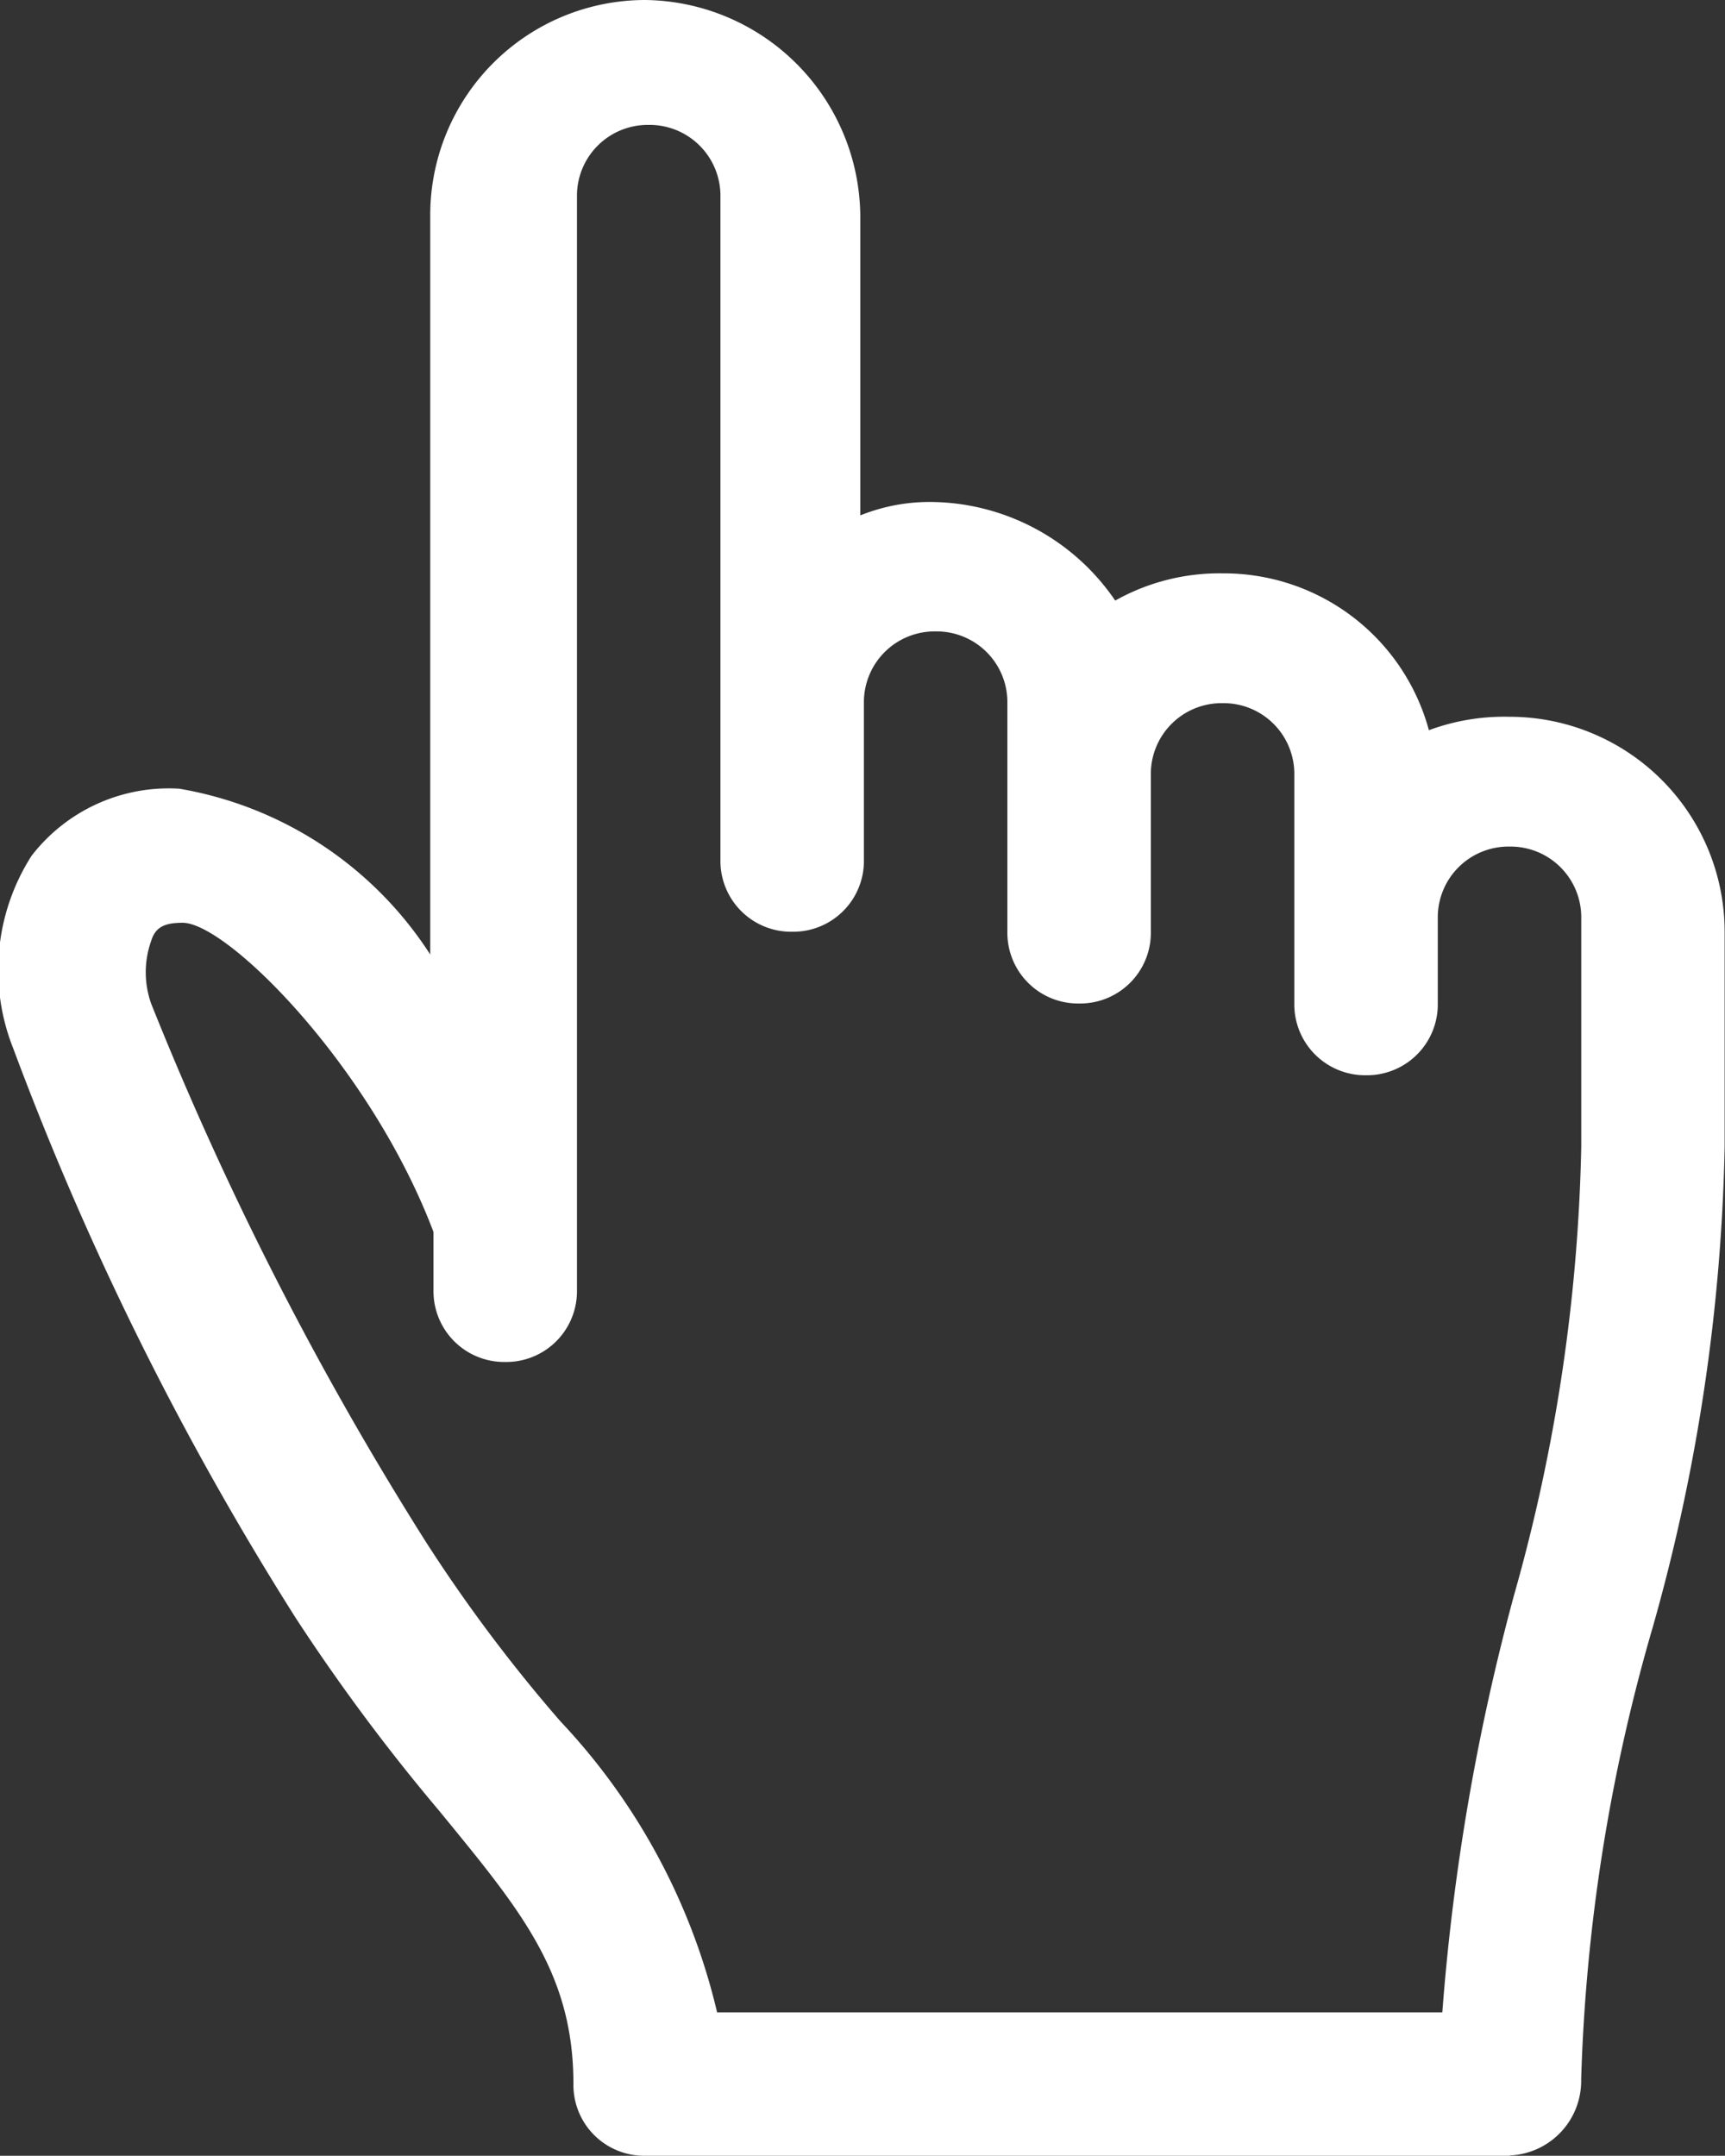
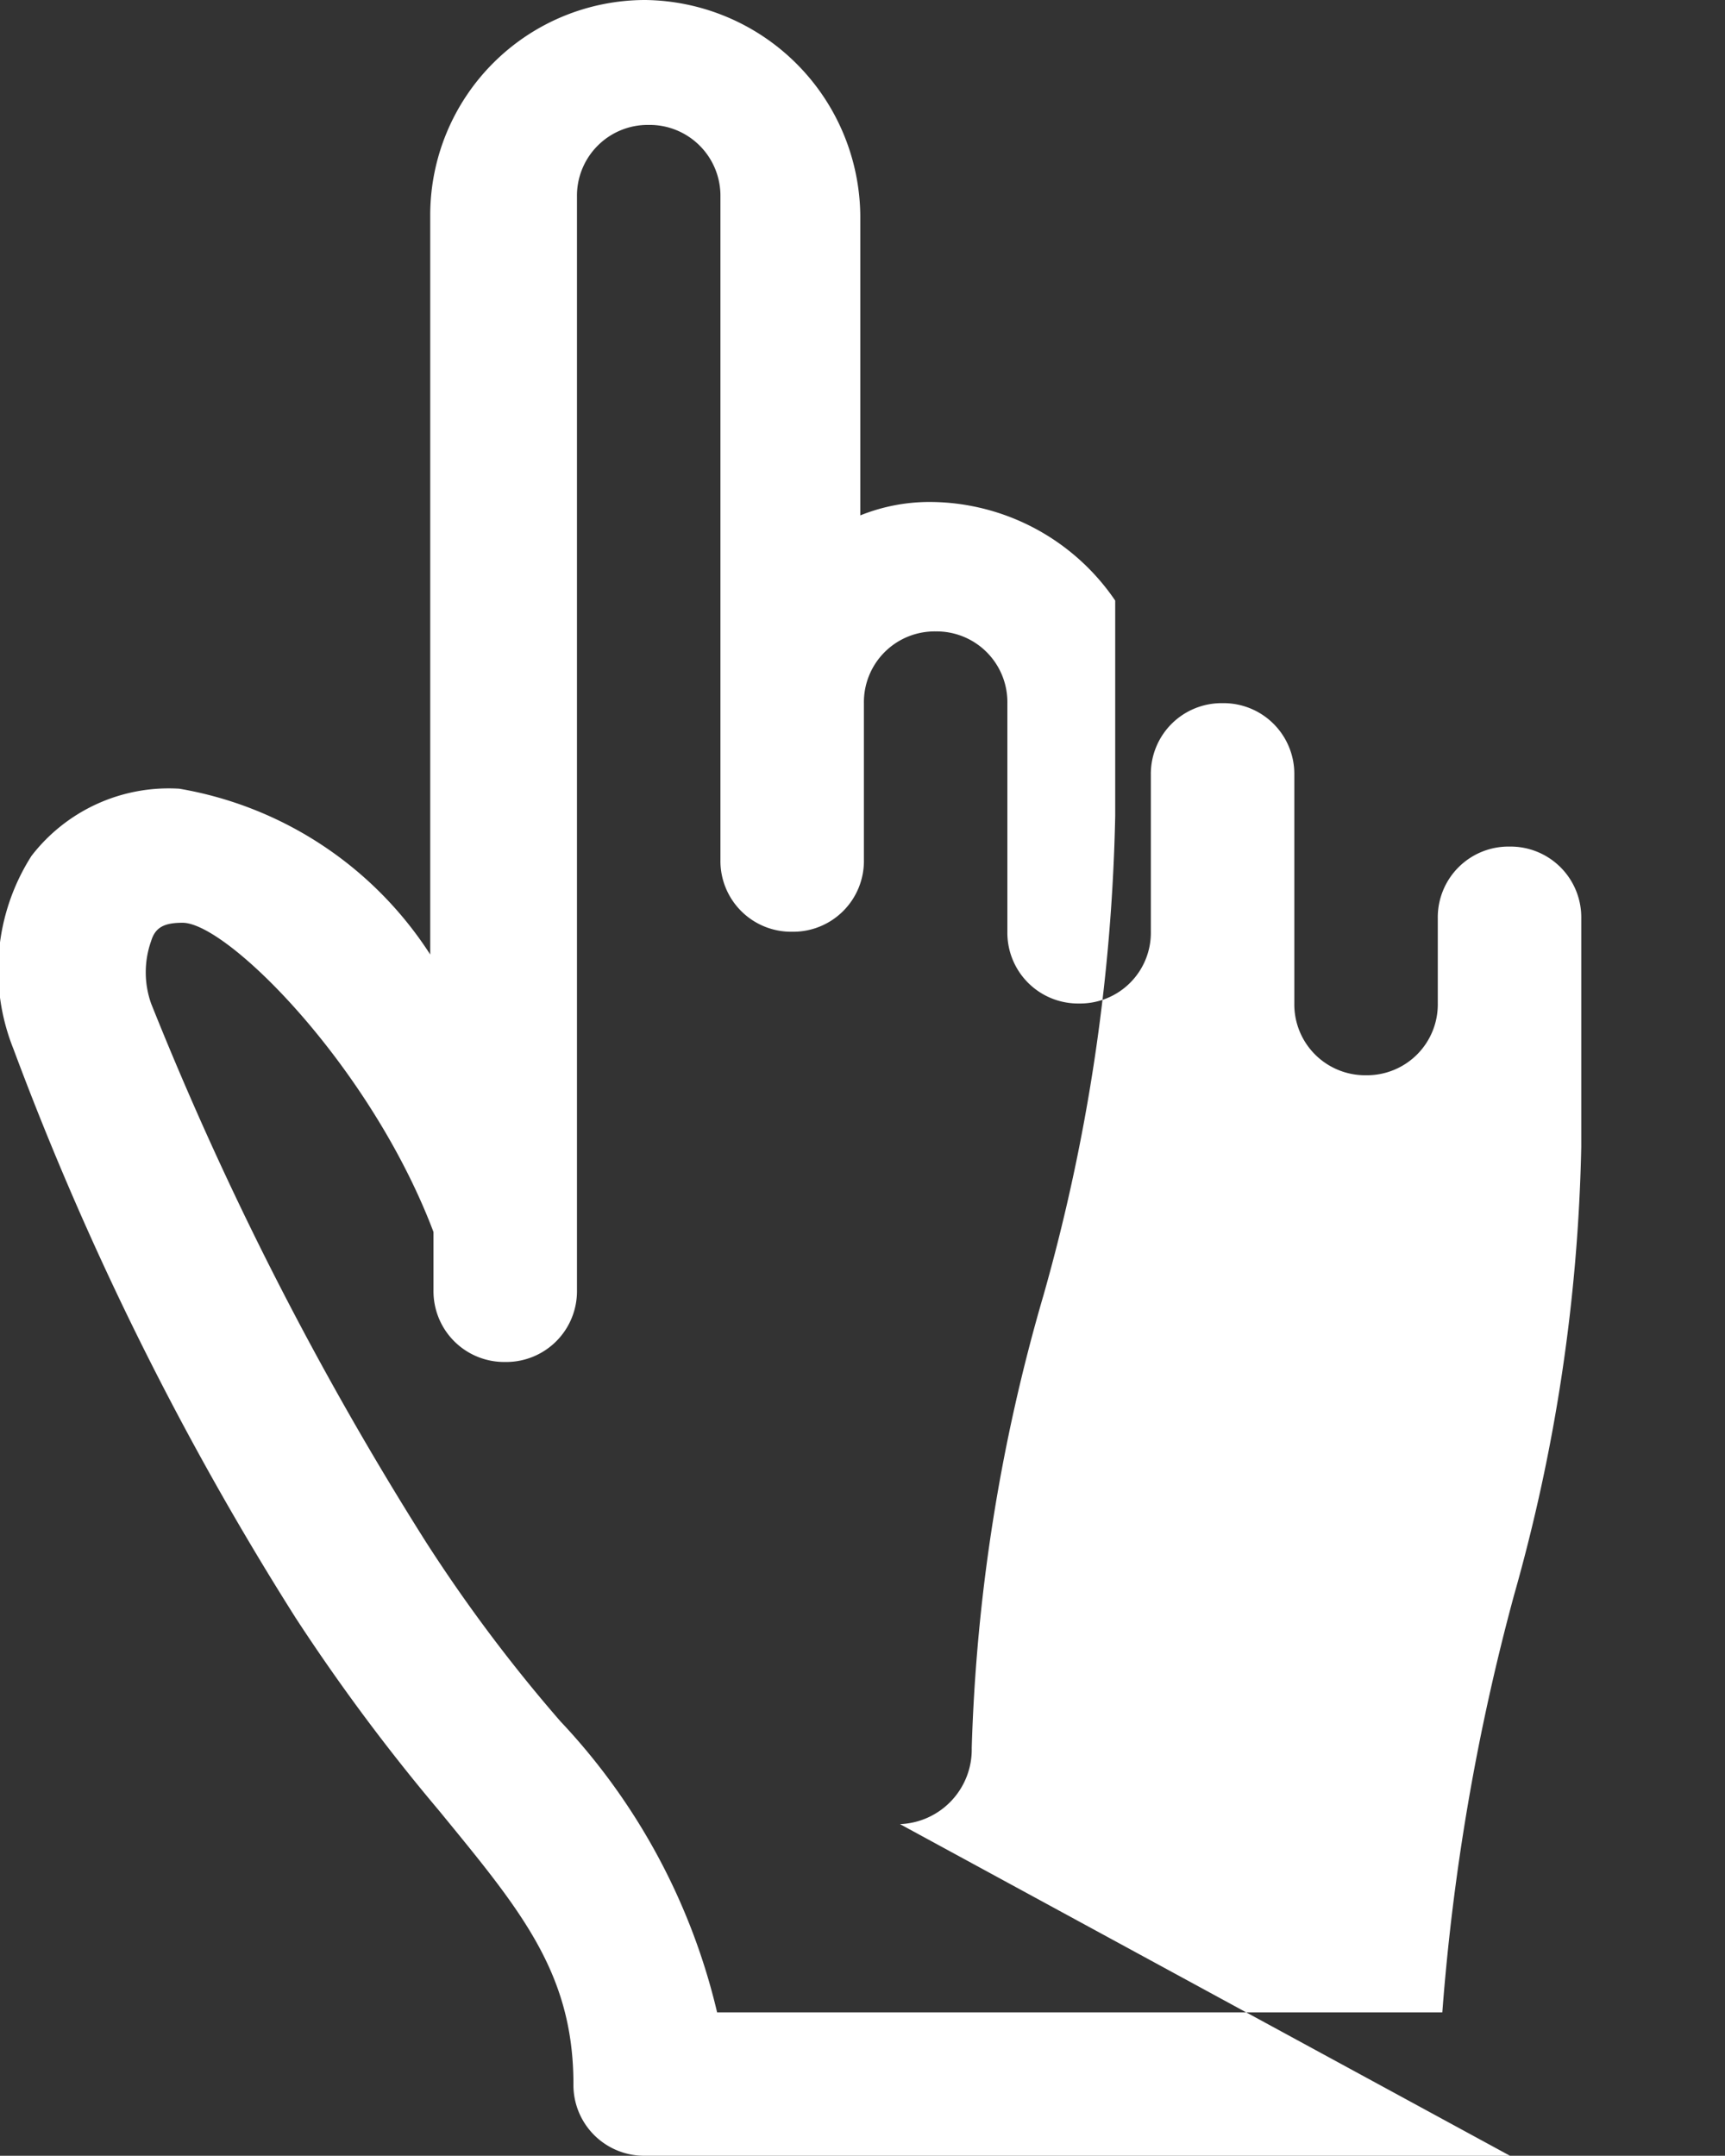
<svg xmlns="http://www.w3.org/2000/svg" width="19.021" height="23.766" viewBox="0 0 19.021 23.766">
  <rect x="0" y="0" width="19.021" height="23.766" fill="#333333" stroke="none" />
  <g id="Group_19" data-name="Group 19" transform="translate(0 0)">
    <g id="iconfinder_1814103_click_finger_touch_icon" transform="translate(0 0)">
      <g id="Icon-Pointer">
-         <path id="Fill-173" d="M-202.647-446.234h-9.536a.78.78,0,0,1-.791-.791c0-1.235-.593-1.927-1.482-3.014a21.6,21.6,0,0,1-1.581-2.125,33.748,33.748,0,0,1-3.113-6.275,2.339,2.339,0,0,1,.2-2.125,1.911,1.911,0,0,1,1.63-.741,4.112,4.112,0,0,1,2.767,1.828v-8.153A2.372,2.372,0,0,1-212.183-470a2.4,2.4,0,0,1,2.372,2.372v3.31a2.048,2.048,0,0,1,.791-.148A2.481,2.481,0,0,1-207-463.379a2.347,2.347,0,0,1,1.186-.3,2.342,2.342,0,0,1,2.273,1.729,2.394,2.394,0,0,1,.889-.148,2.372,2.372,0,0,1,2.372,2.372v2.372a20.883,20.883,0,0,1-.791,5.287,19.9,19.9,0,0,0-.791,4.99.823.823,0,0,1-.791.84Zm-8.746-1.581h8a24.689,24.689,0,0,1,.791-4.6,19.527,19.527,0,0,0,.741-4.941v-2.52a.78.78,0,0,0-.791-.791.78.78,0,0,0-.791.791v.939a.781.781,0,0,1-.791.791.781.781,0,0,1-.791-.791v-2.52a.78.78,0,0,0-.791-.791.78.78,0,0,0-.791.791v1.729a.78.78,0,0,1-.791.791.78.78,0,0,1-.791-.791v-2.52a.78.78,0,0,0-.791-.791.78.78,0,0,0-.791.791v1.729a.78.78,0,0,1-.791.791.78.78,0,0,1-.791-.791v-7.313a.781.781,0,0,0-.791-.791.781.781,0,0,0-.791.791v12.056a.78.78,0,0,1-.791.791.78.78,0,0,1-.791-.791v-.642c-.692-1.828-2.273-3.409-2.767-3.409-.2,0-.3.049-.346.2a1.031,1.031,0,0,0,0,.692A36.375,36.375,0,0,0-214.6-453a17.141,17.141,0,0,0,1.482,1.976,7.022,7.022,0,0,1,1.729,3.212Z" transform="translate(219.297 470)" fill="#fff" />
+         <path id="Fill-173" d="M-202.647-446.234h-9.536a.78.78,0,0,1-.791-.791c0-1.235-.593-1.927-1.482-3.014a21.6,21.6,0,0,1-1.581-2.125,33.748,33.748,0,0,1-3.113-6.275,2.339,2.339,0,0,1,.2-2.125,1.911,1.911,0,0,1,1.63-.741,4.112,4.112,0,0,1,2.767,1.828v-8.153A2.372,2.372,0,0,1-212.183-470a2.4,2.4,0,0,1,2.372,2.372v3.31a2.048,2.048,0,0,1,.791-.148A2.481,2.481,0,0,1-207-463.379v2.372a20.883,20.883,0,0,1-.791,5.287,19.9,19.9,0,0,0-.791,4.99.823.823,0,0,1-.791.84Zm-8.746-1.581h8a24.689,24.689,0,0,1,.791-4.6,19.527,19.527,0,0,0,.741-4.941v-2.52a.78.78,0,0,0-.791-.791.78.78,0,0,0-.791.791v.939a.781.781,0,0,1-.791.791.781.781,0,0,1-.791-.791v-2.52a.78.78,0,0,0-.791-.791.78.78,0,0,0-.791.791v1.729a.78.78,0,0,1-.791.791.78.78,0,0,1-.791-.791v-2.52a.78.78,0,0,0-.791-.791.78.78,0,0,0-.791.791v1.729a.78.78,0,0,1-.791.791.78.78,0,0,1-.791-.791v-7.313a.781.781,0,0,0-.791-.791.781.781,0,0,0-.791.791v12.056a.78.78,0,0,1-.791.791.78.78,0,0,1-.791-.791v-.642c-.692-1.828-2.273-3.409-2.767-3.409-.2,0-.3.049-.346.2a1.031,1.031,0,0,0,0,.692A36.375,36.375,0,0,0-214.6-453a17.141,17.141,0,0,0,1.482,1.976,7.022,7.022,0,0,1,1.729,3.212Z" transform="translate(219.297 470)" fill="#fff" />
      </g>
    </g>
  </g>
</svg>